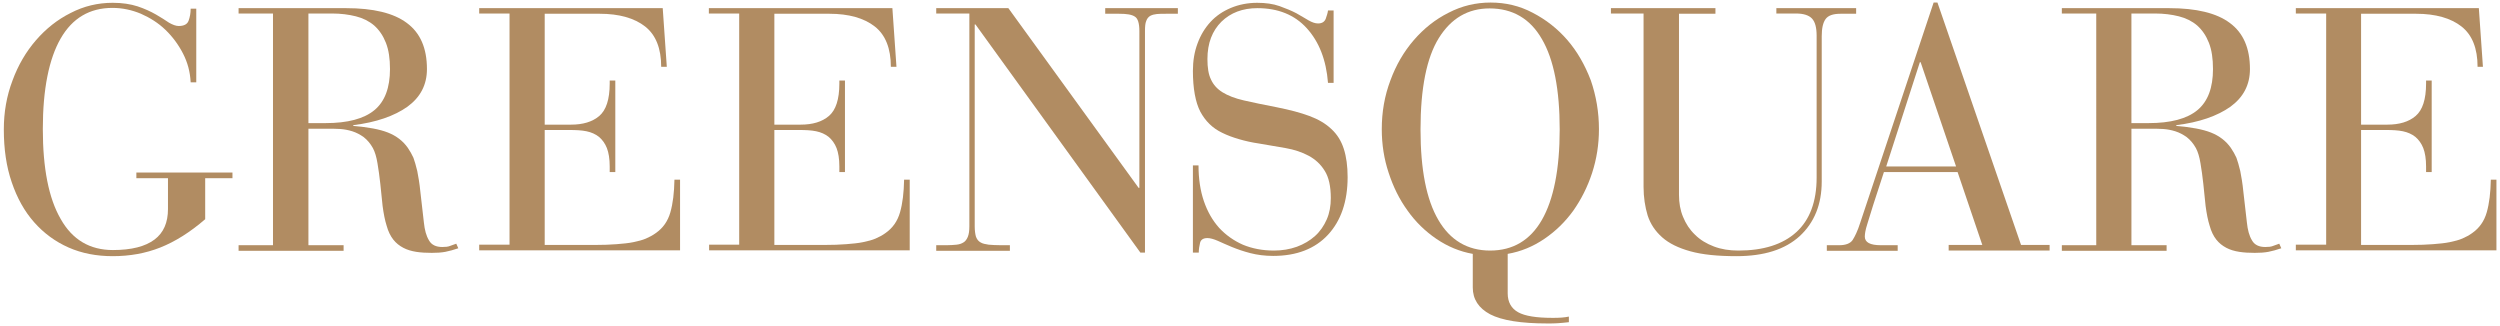
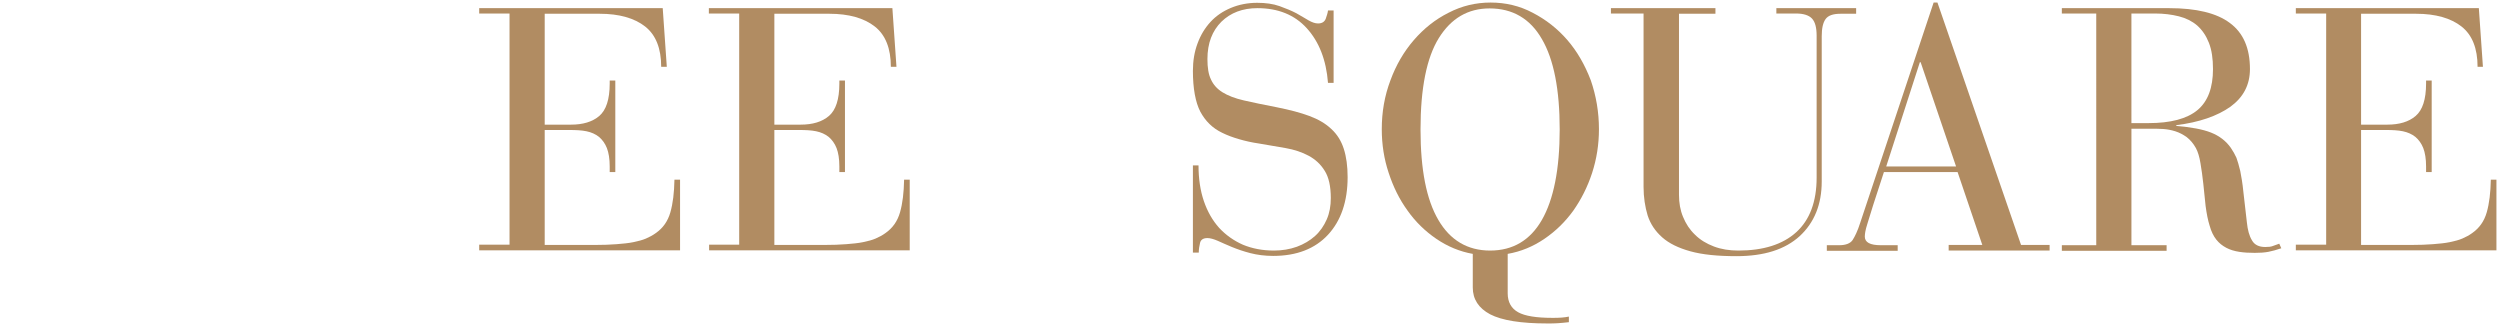
<svg xmlns="http://www.w3.org/2000/svg" version="1.1" id="Lag_1" x="0px" y="0px" viewBox="0 0 980.8 128" style="enable-background:new 0 0 980.8 128;" xml:space="preserve">
  <style type="text/css">
	.st0{fill:#B18C62;}
</style>
  <g>
-     <path class="st0" d="M70.1,10.2c2.1,0,3.4-0.7,3.9-2.1c0.5-1.4,0.8-2.9,0.8-4.7H77v28.9h-2.2c-0.2-4.1-1.2-7.8-3-11.3   c-1.8-3.5-4.1-6.6-6.9-9.3c-2.8-2.7-6-4.7-9.6-6.3c-3.6-1.5-7.3-2.3-11.2-2.3c-8.9,0-15.7,4-20.3,12c-4.6,8-7,19.9-7,35.5   c0,15.4,2.3,27.2,7,35.3c4.6,8.2,11.5,12.2,20.5,12.2c7.3,0,12.7-1.4,16.3-4.1c3.6-2.7,5.3-6.7,5.3-12V69.9H53.5v-2.2h37.7v2.2   H80.5V86c-5.9,5.1-11.8,8.8-17.6,11.1c-5.8,2.3-12,3.4-18.7,3.4c-6.3,0-12.1-1.1-17.3-3.4c-5.2-2.3-9.7-5.6-13.5-9.9   c-3.8-4.3-6.7-9.5-8.8-15.7c-2.1-6.1-3.1-13-3.1-20.7c0-6.8,1.1-13.1,3.4-19.2c2.2-6,5.3-11.3,9.2-15.8c3.9-4.5,8.4-8.1,13.6-10.7   c5.2-2.7,10.7-4,16.5-4c3.8,0,7,0.5,9.8,1.4c2.7,0.9,5.1,2,7.2,3.2c2,1.2,3.7,2.2,5.1,3.2C67.7,9.7,69,10.2,70.1,10.2z" />
-     <path class="st0" d="M135.8,3.2c10.6,0,18.6,1.9,23.8,5.8c5.3,3.9,7.9,9.9,7.9,18.1c0,6.2-2.6,11.1-7.7,14.8   c-5.1,3.6-12.2,6.1-21.2,7.2v0.3c5.8,0.5,10.3,1.3,13.6,2.6c3.3,1.3,5.9,3.3,7.8,6c0.9,1.3,1.6,2.6,2.2,3.9c0.5,1.4,1,3.1,1.5,5.2   c0.4,2.1,0.9,4.8,1.2,8c0.4,3.2,0.8,7.3,1.4,12.2c0.3,2.9,0.9,5.2,2,7c1,1.8,2.8,2.6,5.2,2.6c1.3,0,2.3-0.1,3-0.4   c0.8-0.3,1.6-0.6,2.5-0.9l0.8,1.8c-1.8,0.6-3.5,1.1-5.1,1.4c-1.6,0.3-3.4,0.4-5.3,0.4c-2.2,0-4.2-0.1-6.1-0.4   c-1.9-0.3-3.6-0.8-5.1-1.6c-1.5-0.8-2.8-1.8-3.9-3.2c-1.1-1.4-2-3.2-2.6-5.4c-0.7-2.2-1.2-4.8-1.6-7.8c-0.3-2.9-0.6-5.8-0.9-8.7   c-0.3-2.9-0.7-5.6-1.1-8c-0.4-2.5-1-4.5-1.8-6c-1-1.8-2.2-3.2-3.6-4.3c-1.4-1-2.9-1.8-4.5-2.3c-1.6-0.5-3.2-0.8-4.8-0.9   c-1.6-0.1-3.1-0.1-4.3-0.1h-8.1v45.7h13.8v2.2H93.6v-2.2h13.5V5.3H93.6V3.2H135.8z M120.9,48.3h6.8c8.7,0,15.1-1.7,19.2-5.1   c4.1-3.4,6.1-8.8,6.1-16.1c0-4.1-0.5-7.5-1.6-10.3c-1.1-2.8-2.6-5-4.6-6.8c-2-1.7-4.4-2.9-7.2-3.6c-2.8-0.7-5.9-1.1-9.3-1.1h-9.3   V48.3z" />
    <path class="st0" d="M260,3.2l1.6,23h-2.2c0-7.2-2.1-12.5-6.3-15.8c-4.2-3.3-10.2-5-17.8-5h-21.6v43.5H224c4.7,0,8.4-1.1,11.1-3.4   c2.7-2.3,4.1-6.5,4.1-12.7v-1.2h2.2v35.9h-2.2v-2.2c0-3-0.4-5.4-1.1-7.2c-0.7-1.8-1.8-3.3-3.1-4.4c-1.4-1.1-3-1.8-4.9-2.2   c-1.9-0.4-4.2-0.5-6.7-0.5h-9.7v45.1h19.6c3.2,0,6.1-0.1,8.6-0.3c2.5-0.2,4.7-0.4,6.6-0.8c1.9-0.4,3.5-0.8,4.9-1.4   c1.4-0.6,2.7-1.3,3.8-2.1c2.9-2,4.8-4.7,5.8-8.2c1-3.5,1.5-7.7,1.6-12.8h2.2v27.7H188v-2.2h11.9V5.3H188V3.2H260z" />
    <path class="st0" d="M350.1,3.2l1.6,23h-2.2c0-7.2-2.1-12.5-6.3-15.8c-4.2-3.3-10.2-5-17.8-5h-21.6v43.5h10.3   c4.7,0,8.4-1.1,11.1-3.4c2.7-2.3,4.1-6.5,4.1-12.7v-1.2h2.2v35.9h-2.2v-2.2c0-3-0.4-5.4-1.1-7.2c-0.7-1.8-1.8-3.3-3.1-4.4   c-1.4-1.1-3-1.8-4.9-2.2c-1.9-0.4-4.2-0.5-6.7-0.5h-9.7v45.1h19.6c3.2,0,6.1-0.1,8.6-0.3c2.5-0.2,4.7-0.4,6.6-0.8   c1.9-0.4,3.5-0.8,4.9-1.4c1.4-0.6,2.7-1.3,3.8-2.1c2.9-2,4.8-4.7,5.8-8.2c1-3.5,1.5-7.7,1.6-12.8h2.2v27.7h-78.7v-2.2H290V5.3   h-11.9V3.2H350.1z" />
-     <path class="st0" d="M395.6,3.2l51.1,70.5h0.3V12.2c0-3.1-0.6-5-1.8-5.7c-1.2-0.8-3.2-1.1-6.1-1.1h-5.5V3.2h28.5v2.2h-4.7   c-1.4,0-2.5,0-3.5,0.1c-1,0.1-1.8,0.3-2.6,0.7c-0.7,0.4-1.3,1.1-1.6,2c-0.4,0.9-0.5,2.3-0.5,4v86.9h-1.8L382.7,9.6h-0.3v79.2   c0,1.7,0.2,3.1,0.5,4.1c0.4,1,0.9,1.7,1.8,2.2c0.8,0.5,1.9,0.7,3.2,0.9c1.3,0.1,2.9,0.2,4.7,0.2h3.6v2.2h-28.9v-2.2h4.2   c1.4,0,2.6-0.1,3.7-0.2c1.1-0.1,2-0.4,2.8-0.9c0.7-0.4,1.3-1.2,1.7-2.2c0.4-1,0.6-2.3,0.6-4.1V5.3h-13V3.2H395.6z" />
    <path class="st0" d="M517.1,9.2c1.5,0,2.5-0.6,3-1.8c0.4-1.2,0.8-2.3,0.9-3.3h2.2v28.4H521c-0.7-9-3.5-16.1-8.3-21.4   c-4.8-5.3-11.3-7.9-19.4-7.9c-5.8,0-10.5,1.8-14.1,5.3c-3.6,3.6-5.5,8.4-5.5,14.7c0,3.3,0.4,6,1.4,8c0.9,2,2.4,3.7,4.5,5   c2.1,1.3,4.9,2.4,8.4,3.2c3.5,0.8,7.8,1.7,13,2.7c5,1,9.2,2.1,12.7,3.4c3.5,1.3,6.4,3,8.6,5.1c2.3,2.1,3.9,4.7,4.9,7.8   c1,3.1,1.5,6.8,1.5,11.1c0,9.5-2.6,17.1-7.7,22.6c-5.1,5.5-12.3,8.3-21.5,8.3c-3.3,0-6.3-0.4-9-1.1c-2.7-0.7-5-1.5-7.2-2.4   c-2.1-0.9-4-1.7-5.5-2.4c-1.6-0.7-3-1.1-4.1-1.1c-1.6,0-2.6,0.6-2.9,1.9c-0.3,1.3-0.5,2.5-0.5,3.8H468V64.9h2.2   c0,5.2,0.7,9.9,2.1,14c1.4,4.1,3.4,7.6,6,10.5c2.6,2.8,5.7,5,9.3,6.6c3.6,1.5,7.7,2.3,12.2,2.3c3.2,0,6.2-0.5,9-1.5   c2.7-1,5.1-2.4,7.1-4.2c2-1.8,3.5-4,4.6-6.5c1.1-2.5,1.6-5.3,1.6-8.4c0-4.6-0.8-8.2-2.4-10.7c-1.6-2.6-3.7-4.5-6.3-5.9   c-2.6-1.4-5.6-2.4-9-3c-3.4-0.6-6.9-1.2-10.5-1.8c-2.8-0.4-5.4-1-7.8-1.7c-2.4-0.7-4.6-1.5-6.6-2.5c-3.8-1.8-6.6-4.6-8.6-8.3   c-1.9-3.7-2.9-9.1-2.9-16c0-3.9,0.6-7.5,1.8-10.7c1.2-3.3,2.9-6.1,5.1-8.5c2.2-2.4,4.9-4.2,8-5.5c3.1-1.3,6.6-2,10.3-2   c3.3,0,6.3,0.4,8.8,1.3c2.5,0.9,4.7,1.8,6.6,2.8c1.8,1,3.4,2,4.8,2.8C514.8,8.8,516,9.2,517.1,9.2z" />
    <path class="st0" d="M627.3,50.7c0,5.9-0.9,11.7-2.7,17.2c-1.8,5.5-4.3,10.4-7.4,14.8c-3.2,4.4-6.9,8-11.3,11   c-4.4,3-9.2,5-14.4,5.9v15.5c0,3.4,1.4,5.9,4.1,7.4c2.7,1.5,7.2,2.2,13.4,2.2c1.3,0,2.5,0,3.6-0.1c1.1-0.1,2.1-0.2,2.9-0.4v2.2   c-1.6,0.2-3.1,0.3-4.3,0.4c-1.3,0.1-2.6,0.1-4.1,0.1c-10.4,0-17.9-1.2-22.5-3.6c-4.5-2.4-6.8-5.9-6.8-10.5V99.6   c-5.1-0.9-9.9-2.9-14.3-5.9c-4.4-3-8.2-6.7-11.3-11.1c-3.2-4.4-5.6-9.3-7.4-14.8c-1.8-5.4-2.7-11.1-2.7-17.1   c0-6.8,1.1-13.1,3.4-19.2c2.2-6,5.3-11.3,9.2-15.8c3.9-4.5,8.4-8.1,13.6-10.7c5.2-2.7,10.7-4,16.5-4c5.9,0,11.4,1.3,16.5,4   c5.2,2.7,9.7,6.2,13.6,10.7c3.9,4.5,6.9,9.8,9.2,15.8C626.2,37.6,627.3,44,627.3,50.7z M584.6,98.3c8.9,0,15.7-4,20.3-12   c4.6-8,7-19.9,7-35.5s-2.3-27.5-7-35.5c-4.6-8-11.5-12-20.5-12c-8.5,0-15.1,3.9-19.9,11.6c-4.8,7.7-7.2,19.7-7.2,35.9   c0,15.7,2.3,27.5,7,35.5C568.9,94.2,575.7,98.3,584.6,98.3z" />
    <path class="st0" d="M673,3.2v2.2h-14.3v71c0,3.2,0.5,6.1,1.6,8.7c1.1,2.7,2.6,5,4.7,7c2,2,4.5,3.5,7.4,4.6   c2.9,1.1,6.1,1.6,9.6,1.6c9.8,0,17.4-2.4,22.7-7.2c5.3-4.8,8-12,8-21.4V14c0-3.2-0.6-5.4-1.8-6.7c-1.2-1.3-3.3-2-6.3-2h-7.7V3.2   h31.3v2.2H722c-2.9,0-4.8,0.7-5.8,2.1c-1,1.4-1.5,3.6-1.5,6.7v57c0,9-2.9,16.1-8.6,21.4c-5.8,5.3-14,7.9-24.9,7.9   c-7.3,0-13.3-0.6-18-1.9c-4.7-1.3-8.4-3.1-11.1-5.5c-2.7-2.4-4.6-5.2-5.7-8.6c-1-3.3-1.6-7.1-1.6-11.2V5.3H632V3.2H673z" />
    <path class="st0" d="M758.6,1h1.5l32.8,95.1h11.2v2.2h-39.6v-2.2h13.2L768,67.5h-28.9c-1.8,5.5-3.2,9.8-4.2,12.9   c-1,3.1-1.7,5.5-2.2,7.1c-0.5,1.6-0.8,2.7-0.9,3.4c-0.1,0.6-0.2,1.3-0.2,1.9c0,2.3,2.1,3.4,6.3,3.4h6.6v2.2h-27.8v-2.2h4.9   c2.5,0,4.3-0.7,5.2-2c0.9-1.4,2-3.6,3-6.8L758.6,1z M753.2,24.4l-13.2,40.9h27.4l-13.9-40.9H753.2z" />
    <path class="st0" d="M851,3.2c10.6,0,18.6,1.9,23.8,5.8c5.3,3.9,7.9,9.9,7.9,18.1c0,6.2-2.6,11.1-7.7,14.8   c-5.1,3.6-12.2,6.1-21.2,7.2v0.3c5.8,0.5,10.3,1.3,13.6,2.6c3.3,1.3,5.9,3.3,7.8,6c0.9,1.3,1.6,2.6,2.2,3.9c0.5,1.4,1,3.1,1.5,5.2   c0.4,2.1,0.9,4.8,1.2,8c0.4,3.2,0.8,7.3,1.4,12.2c0.3,2.9,0.9,5.2,2,7c1,1.8,2.8,2.6,5.2,2.6c1.3,0,2.3-0.1,3-0.4   c0.8-0.3,1.6-0.6,2.5-0.9l0.8,1.8c-1.8,0.6-3.5,1.1-5.1,1.4c-1.6,0.3-3.4,0.4-5.3,0.4c-2.2,0-4.2-0.1-6.1-0.4   c-1.9-0.3-3.6-0.8-5.1-1.6c-1.5-0.8-2.8-1.8-3.9-3.2c-1.1-1.4-2-3.2-2.6-5.4c-0.7-2.2-1.2-4.8-1.6-7.8c-0.3-2.9-0.6-5.8-0.9-8.7   c-0.3-2.9-0.7-5.6-1.1-8c-0.4-2.5-1-4.5-1.8-6c-1-1.8-2.2-3.2-3.6-4.3c-1.4-1-2.9-1.8-4.5-2.3c-1.6-0.5-3.2-0.8-4.8-0.9   c-1.6-0.1-3.1-0.1-4.3-0.1h-8.1v45.7h13.8v2.2h-41.1v-2.2h13.5V5.3h-13.5V3.2H851z M836.1,48.3h6.8c8.7,0,15.1-1.7,19.2-5.1   c4.1-3.4,6.1-8.8,6.1-16.1c0-4.1-0.5-7.5-1.6-10.3c-1.1-2.8-2.6-5-4.6-6.8c-2-1.7-4.4-2.9-7.2-3.6c-2.8-0.7-5.9-1.1-9.3-1.1h-9.3   V48.3z" />
    <path class="st0" d="M972.5,3.2l1.6,23H972c0-7.2-2.1-12.5-6.3-15.8c-4.2-3.3-10.2-5-17.8-5h-21.6v43.5h10.3   c4.7,0,8.4-1.1,11.1-3.4c2.7-2.3,4.1-6.5,4.1-12.7v-1.2h2.2v35.9h-2.2v-2.2c0-3-0.4-5.4-1.1-7.2c-0.7-1.8-1.8-3.3-3.1-4.4   c-1.4-1.1-3-1.8-4.9-2.2c-1.9-0.4-4.2-0.5-6.7-0.5h-9.7v45.1h19.6c3.2,0,6.1-0.1,8.6-0.3c2.5-0.2,4.7-0.4,6.6-0.8   c1.9-0.4,3.5-0.8,4.9-1.4c1.4-0.6,2.7-1.3,3.8-2.1c2.9-2,4.8-4.7,5.8-8.2c1-3.5,1.5-7.7,1.6-12.8h2.2v27.7h-78.7v-2.2h11.9V5.3   h-11.9V3.2H972.5z" />
  </g>
</svg>